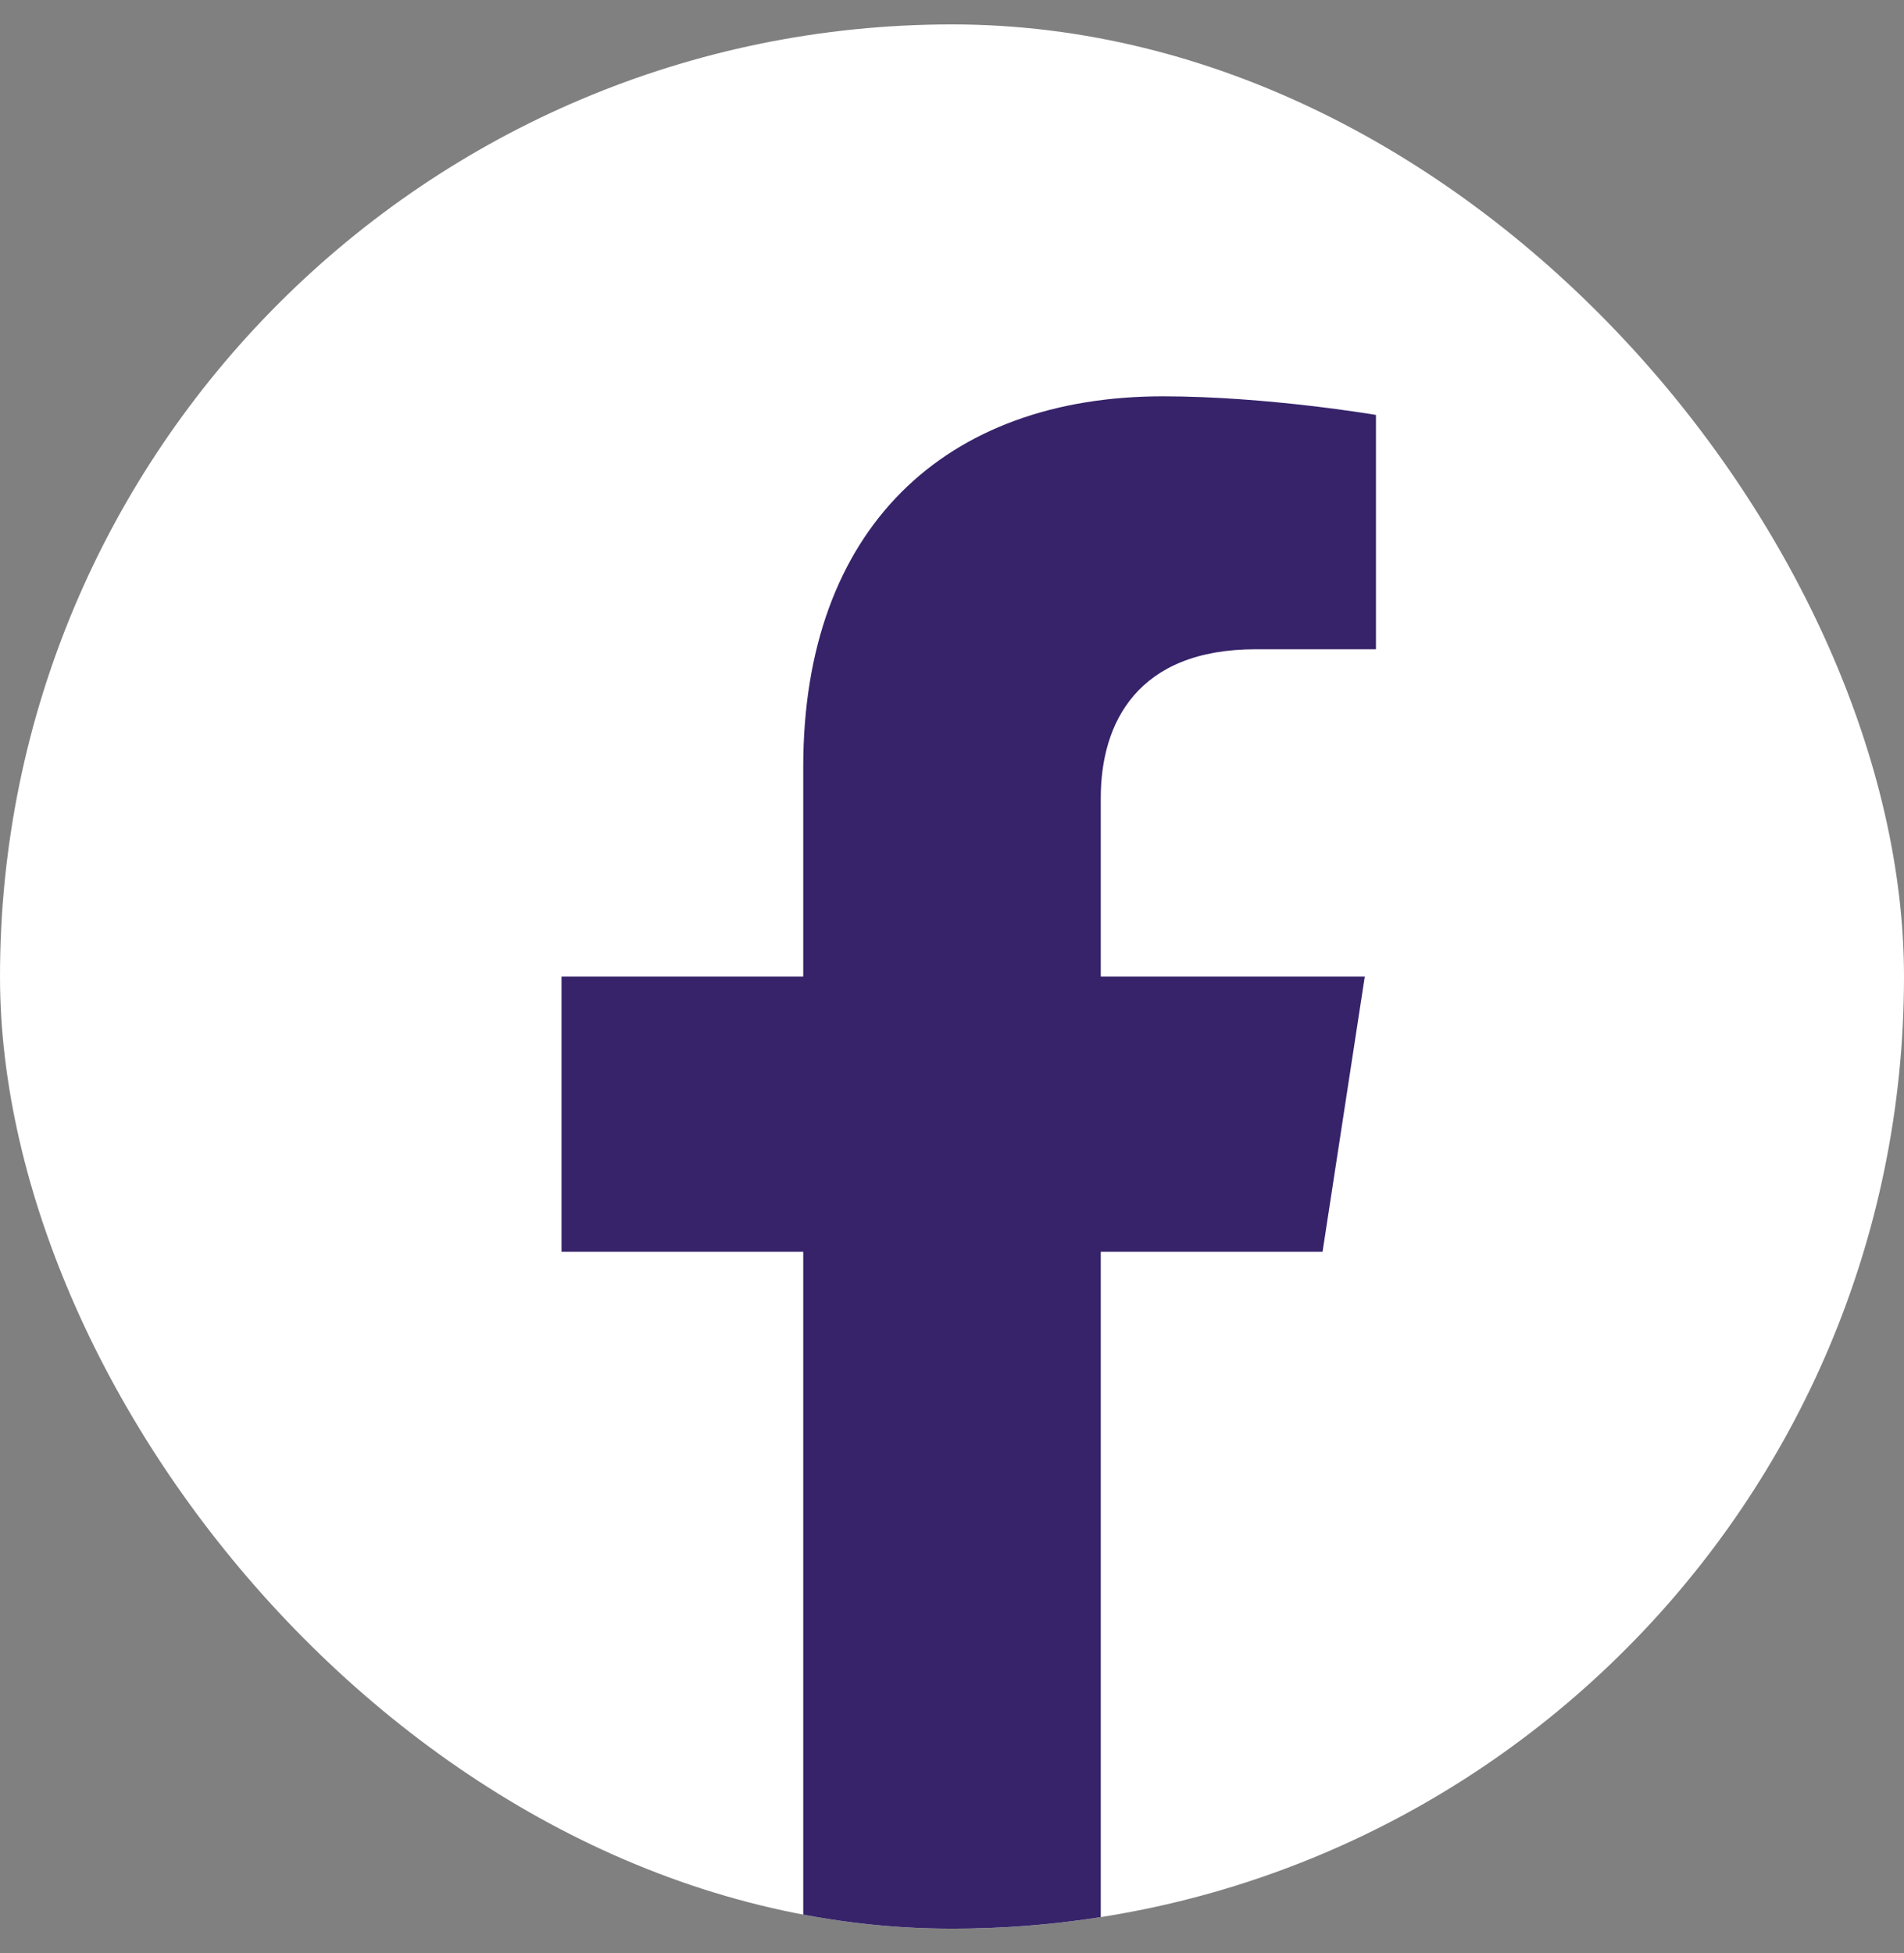
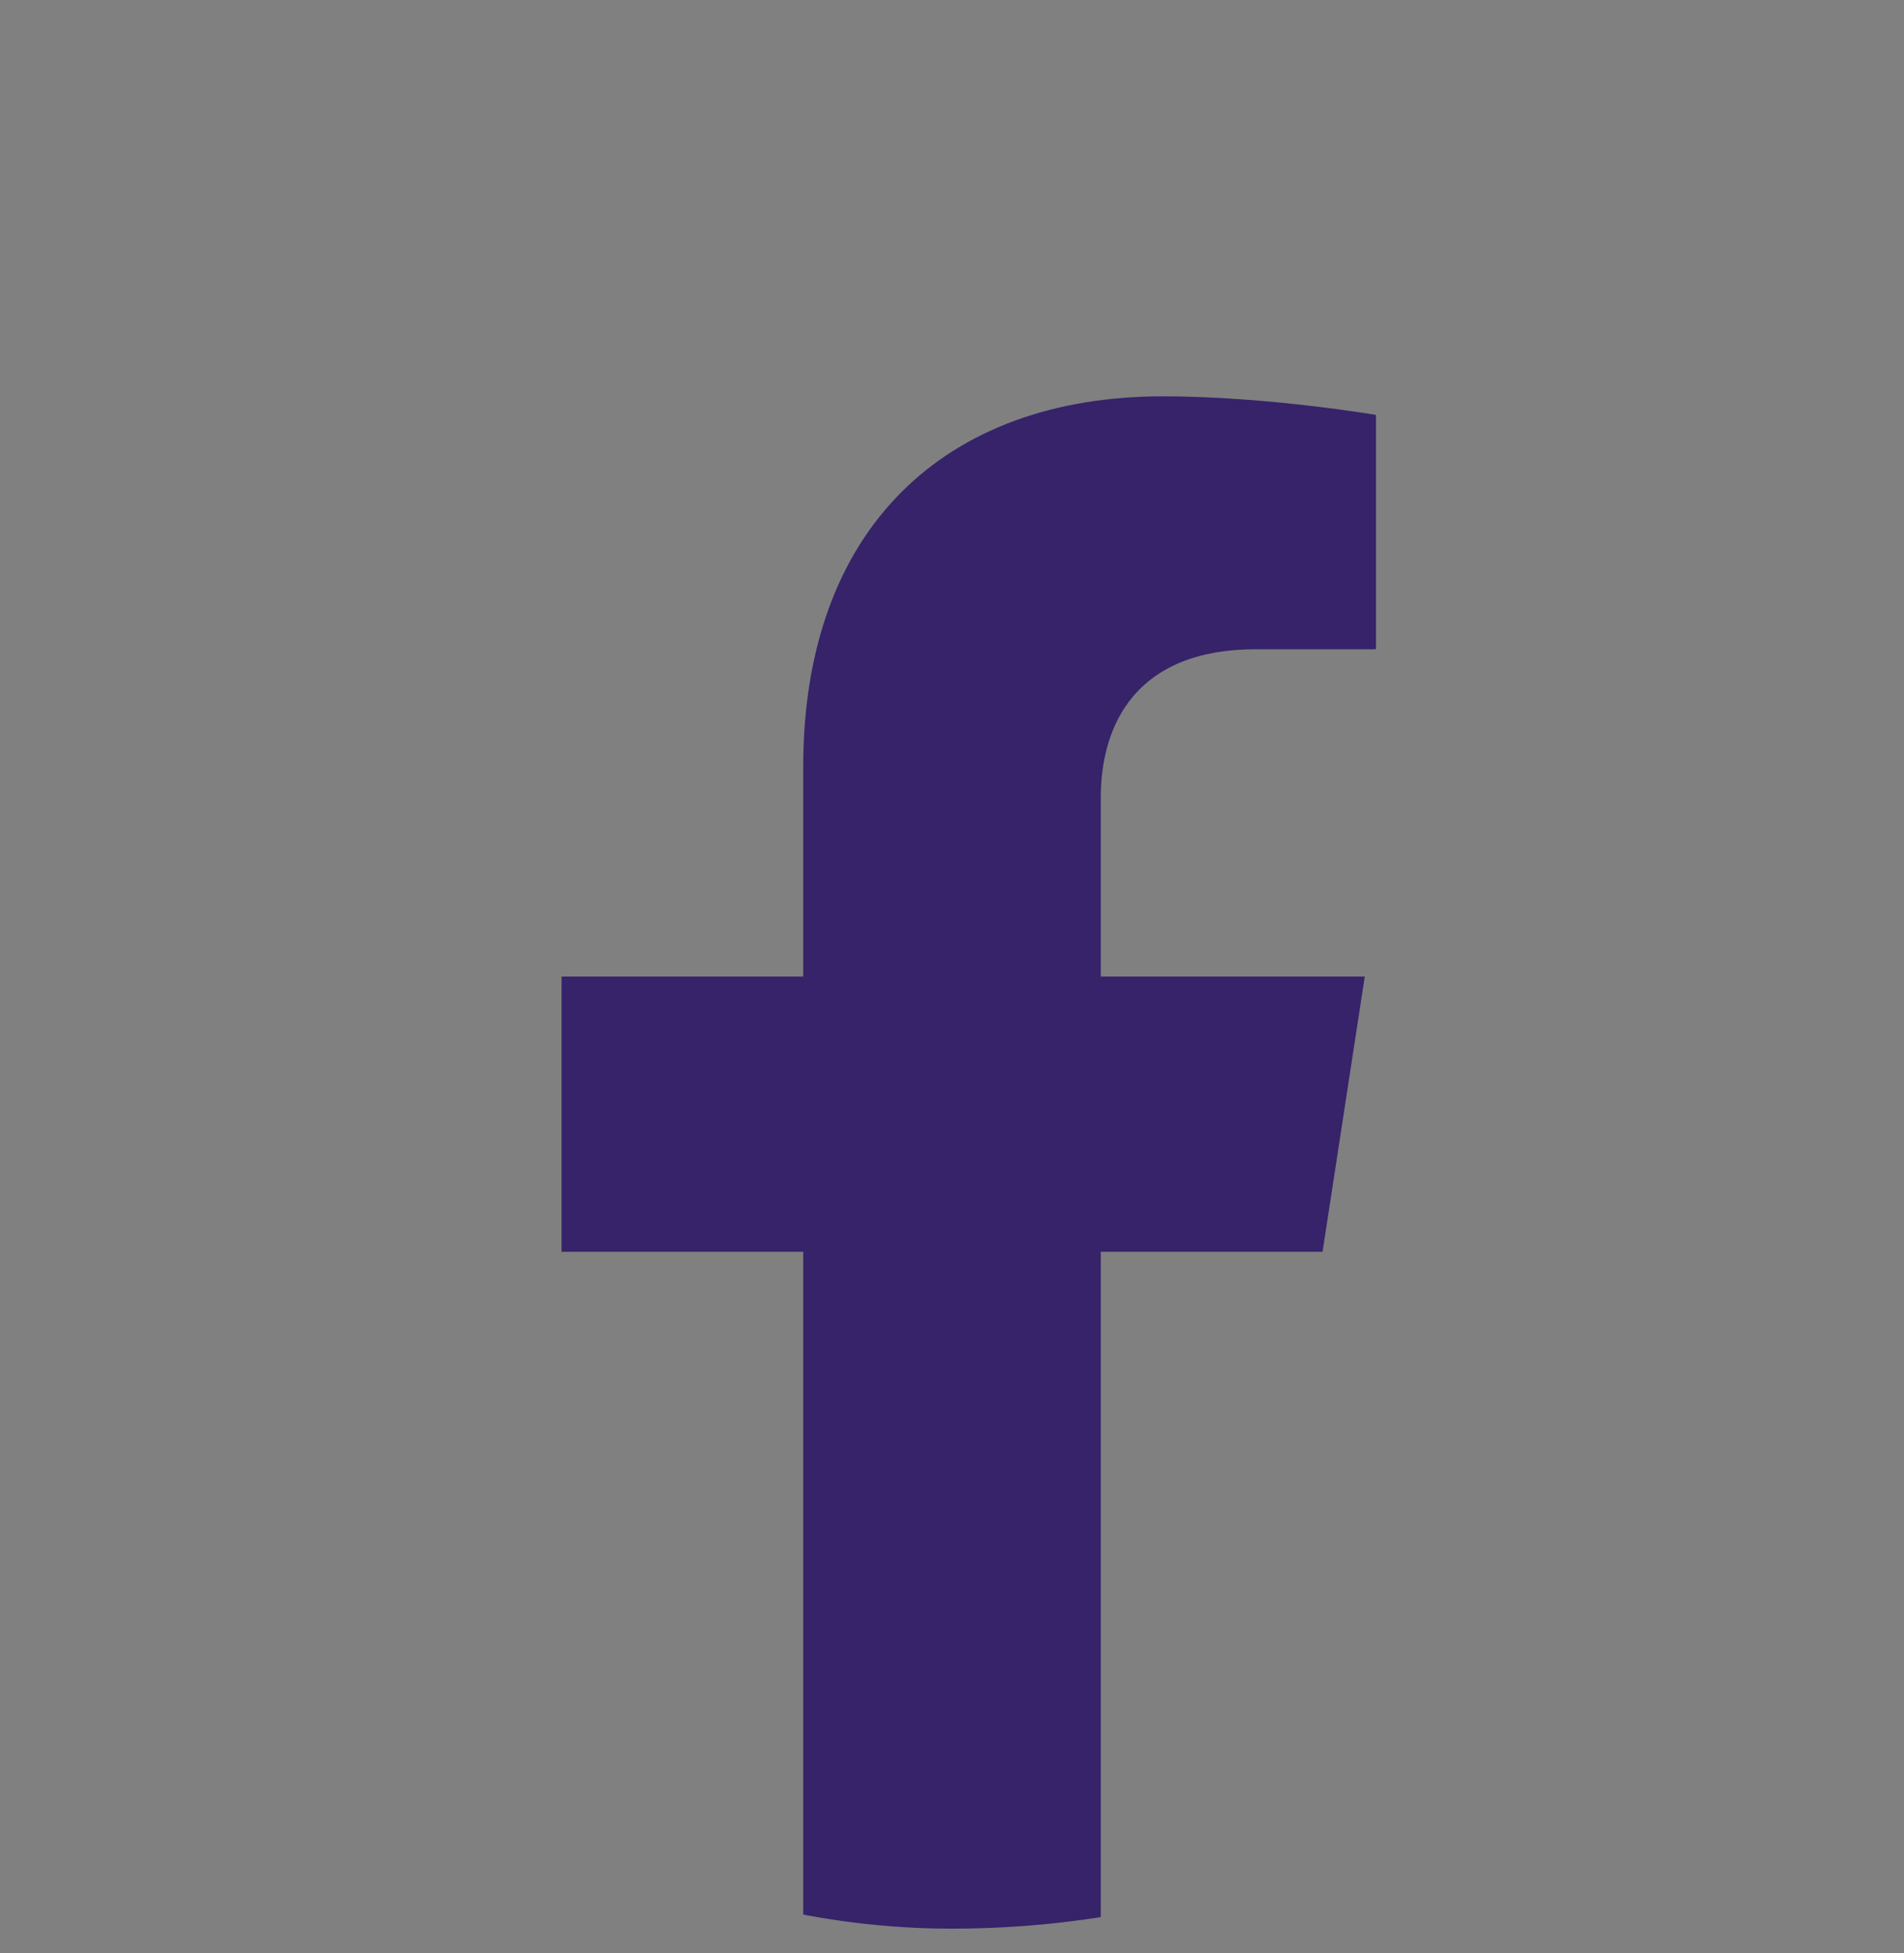
<svg xmlns="http://www.w3.org/2000/svg" width="39" height="40" viewBox="0 0 39 40" fill="none">
  <rect x="0" y="0" width="39" height="40" fill="#808080" stroke="none" />
  <g clip-path="url(#clip0_1278_8460)">
-     <rect y="0.5" width="39" height="39" rx="19.5" fill="white" />
    <path d="M27.09 25.637L27.955 20H22.547V16.344C22.547 14.801 23.301 13.297 25.723 13.297H28.184V8.498C28.184 8.498 25.952 8.117 23.819 8.117C19.363 8.117 16.453 10.818 16.453 15.704V20H11.502V25.637H16.453V39.264C17.447 39.42 18.464 39.5 19.5 39.5C20.536 39.5 21.553 39.42 22.547 39.264V25.637H27.09Z" fill="#36236A" />
  </g>
  <defs>
    <clipPath id="clip0_1278_8460">
      <rect y="0.5" width="39" height="39" rx="19.5" fill="white" />
    </clipPath>
  </defs>
</svg>